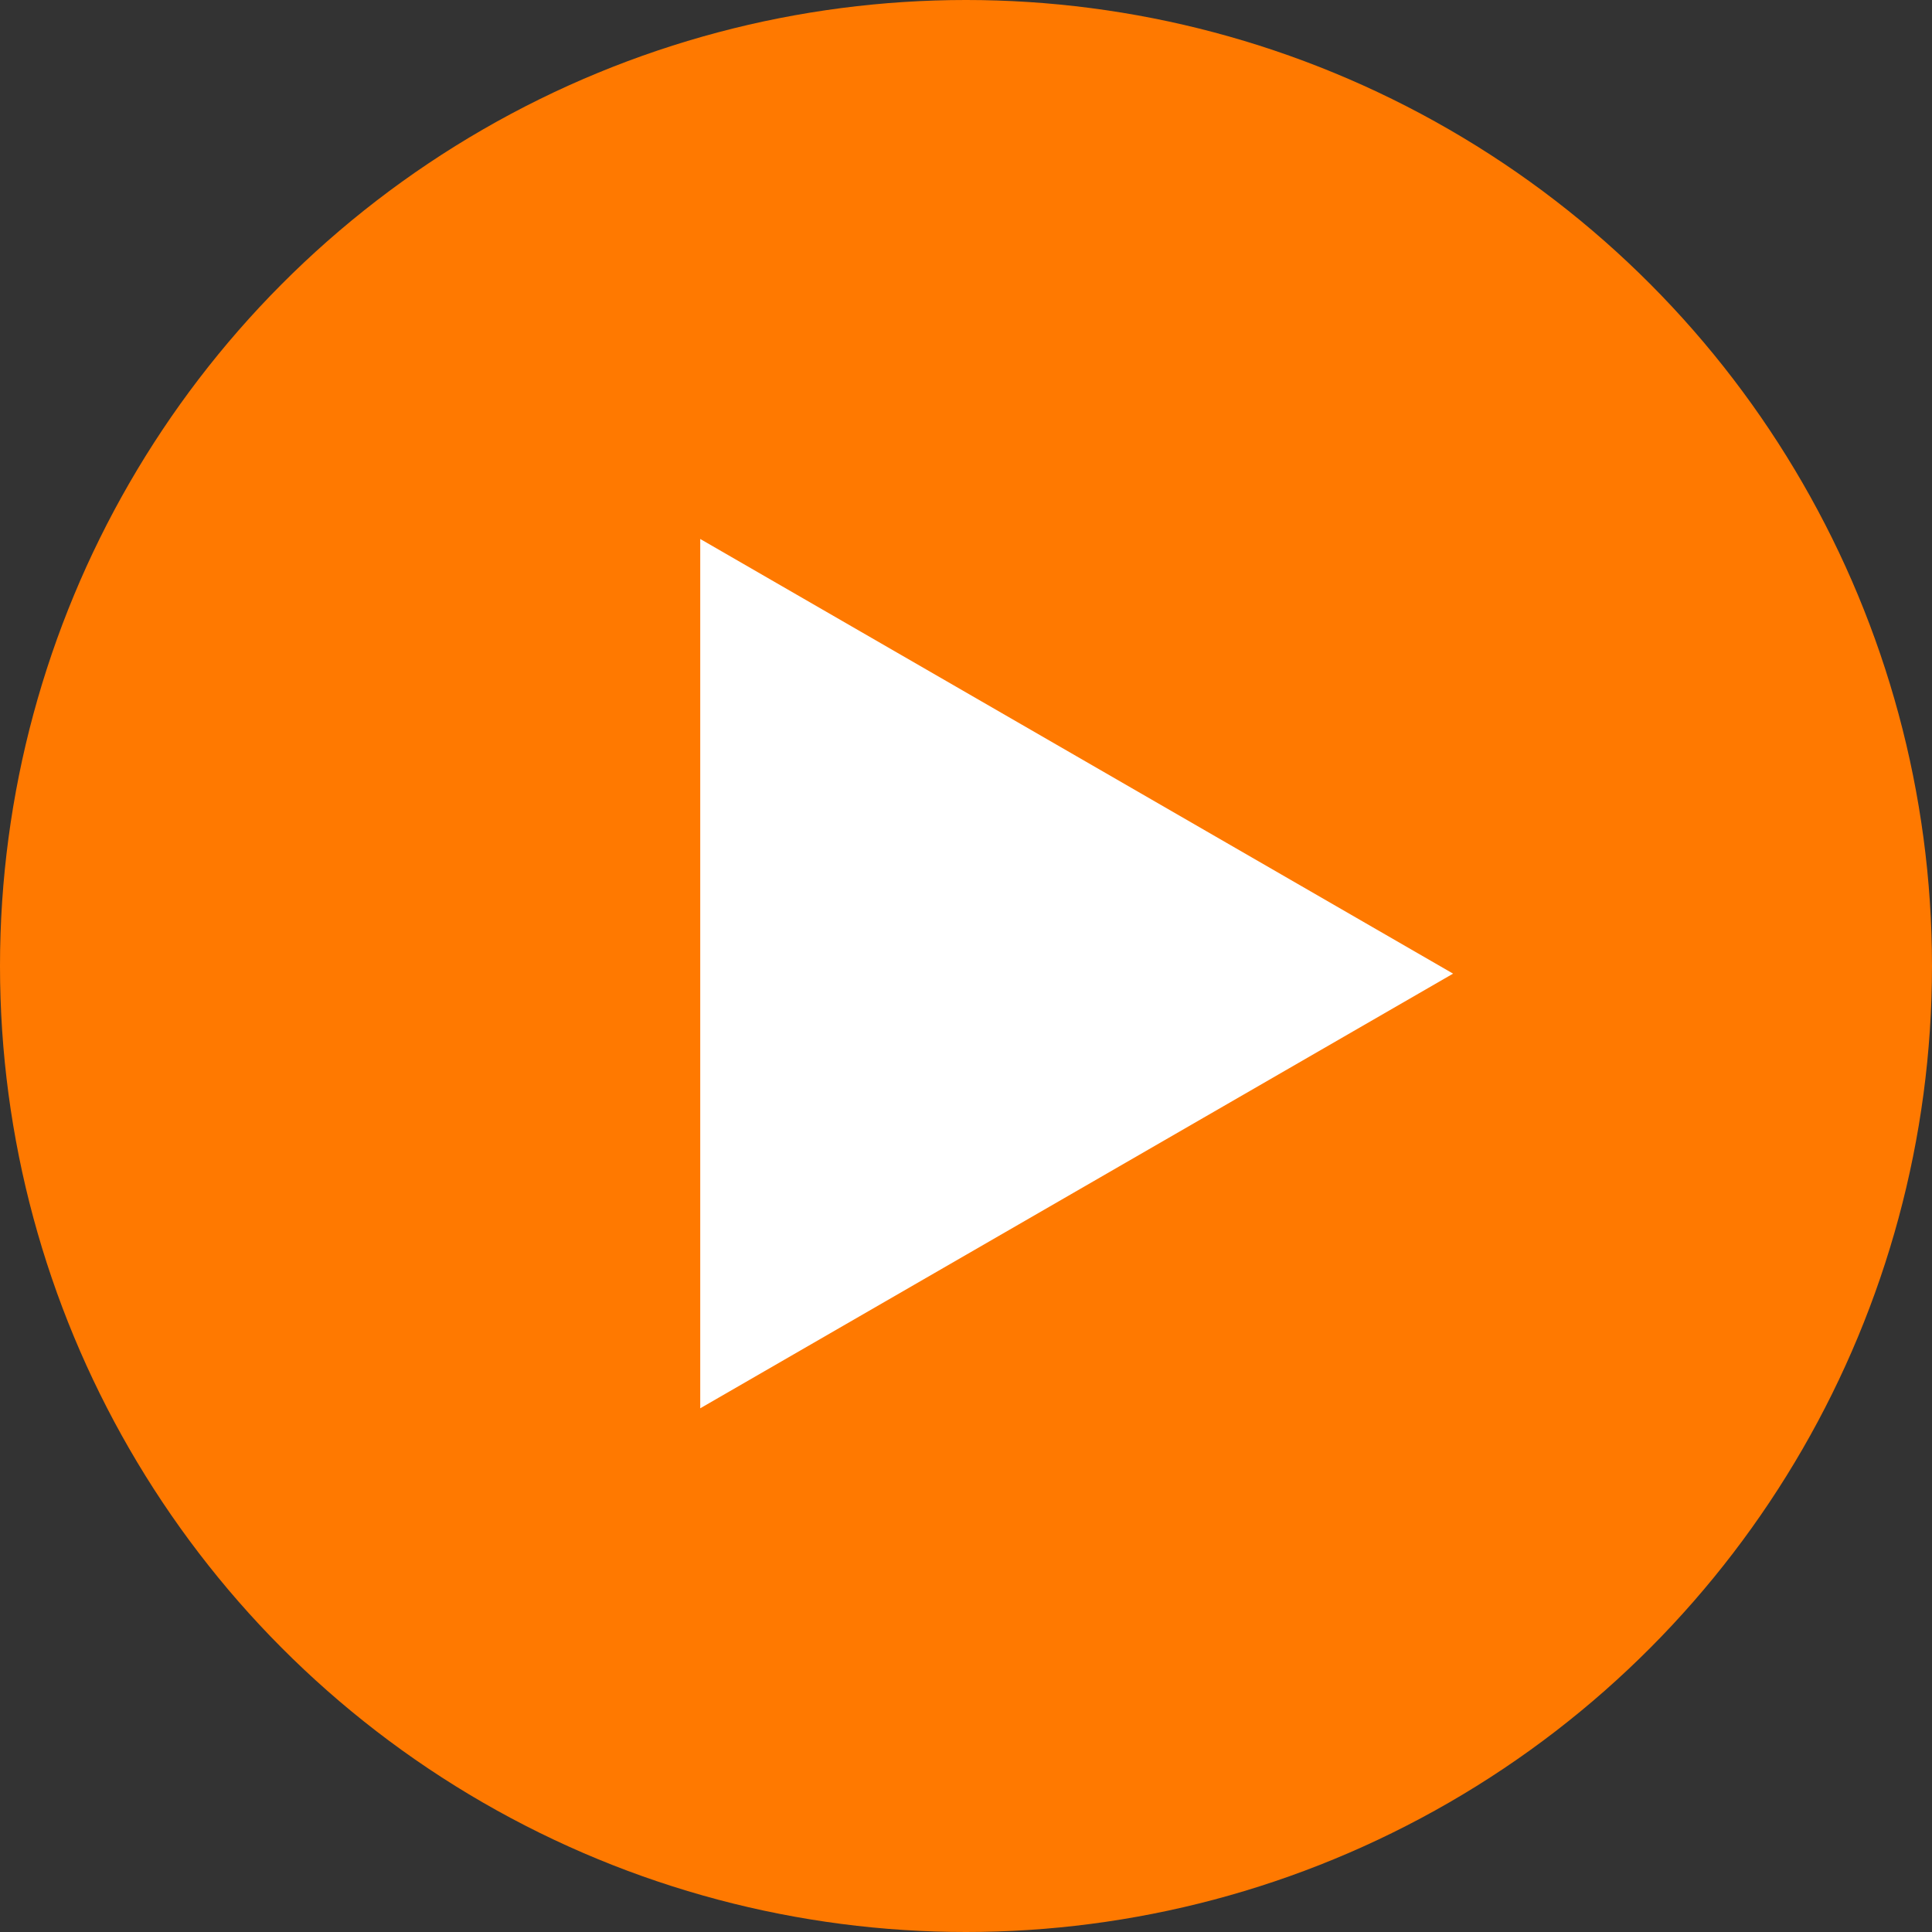
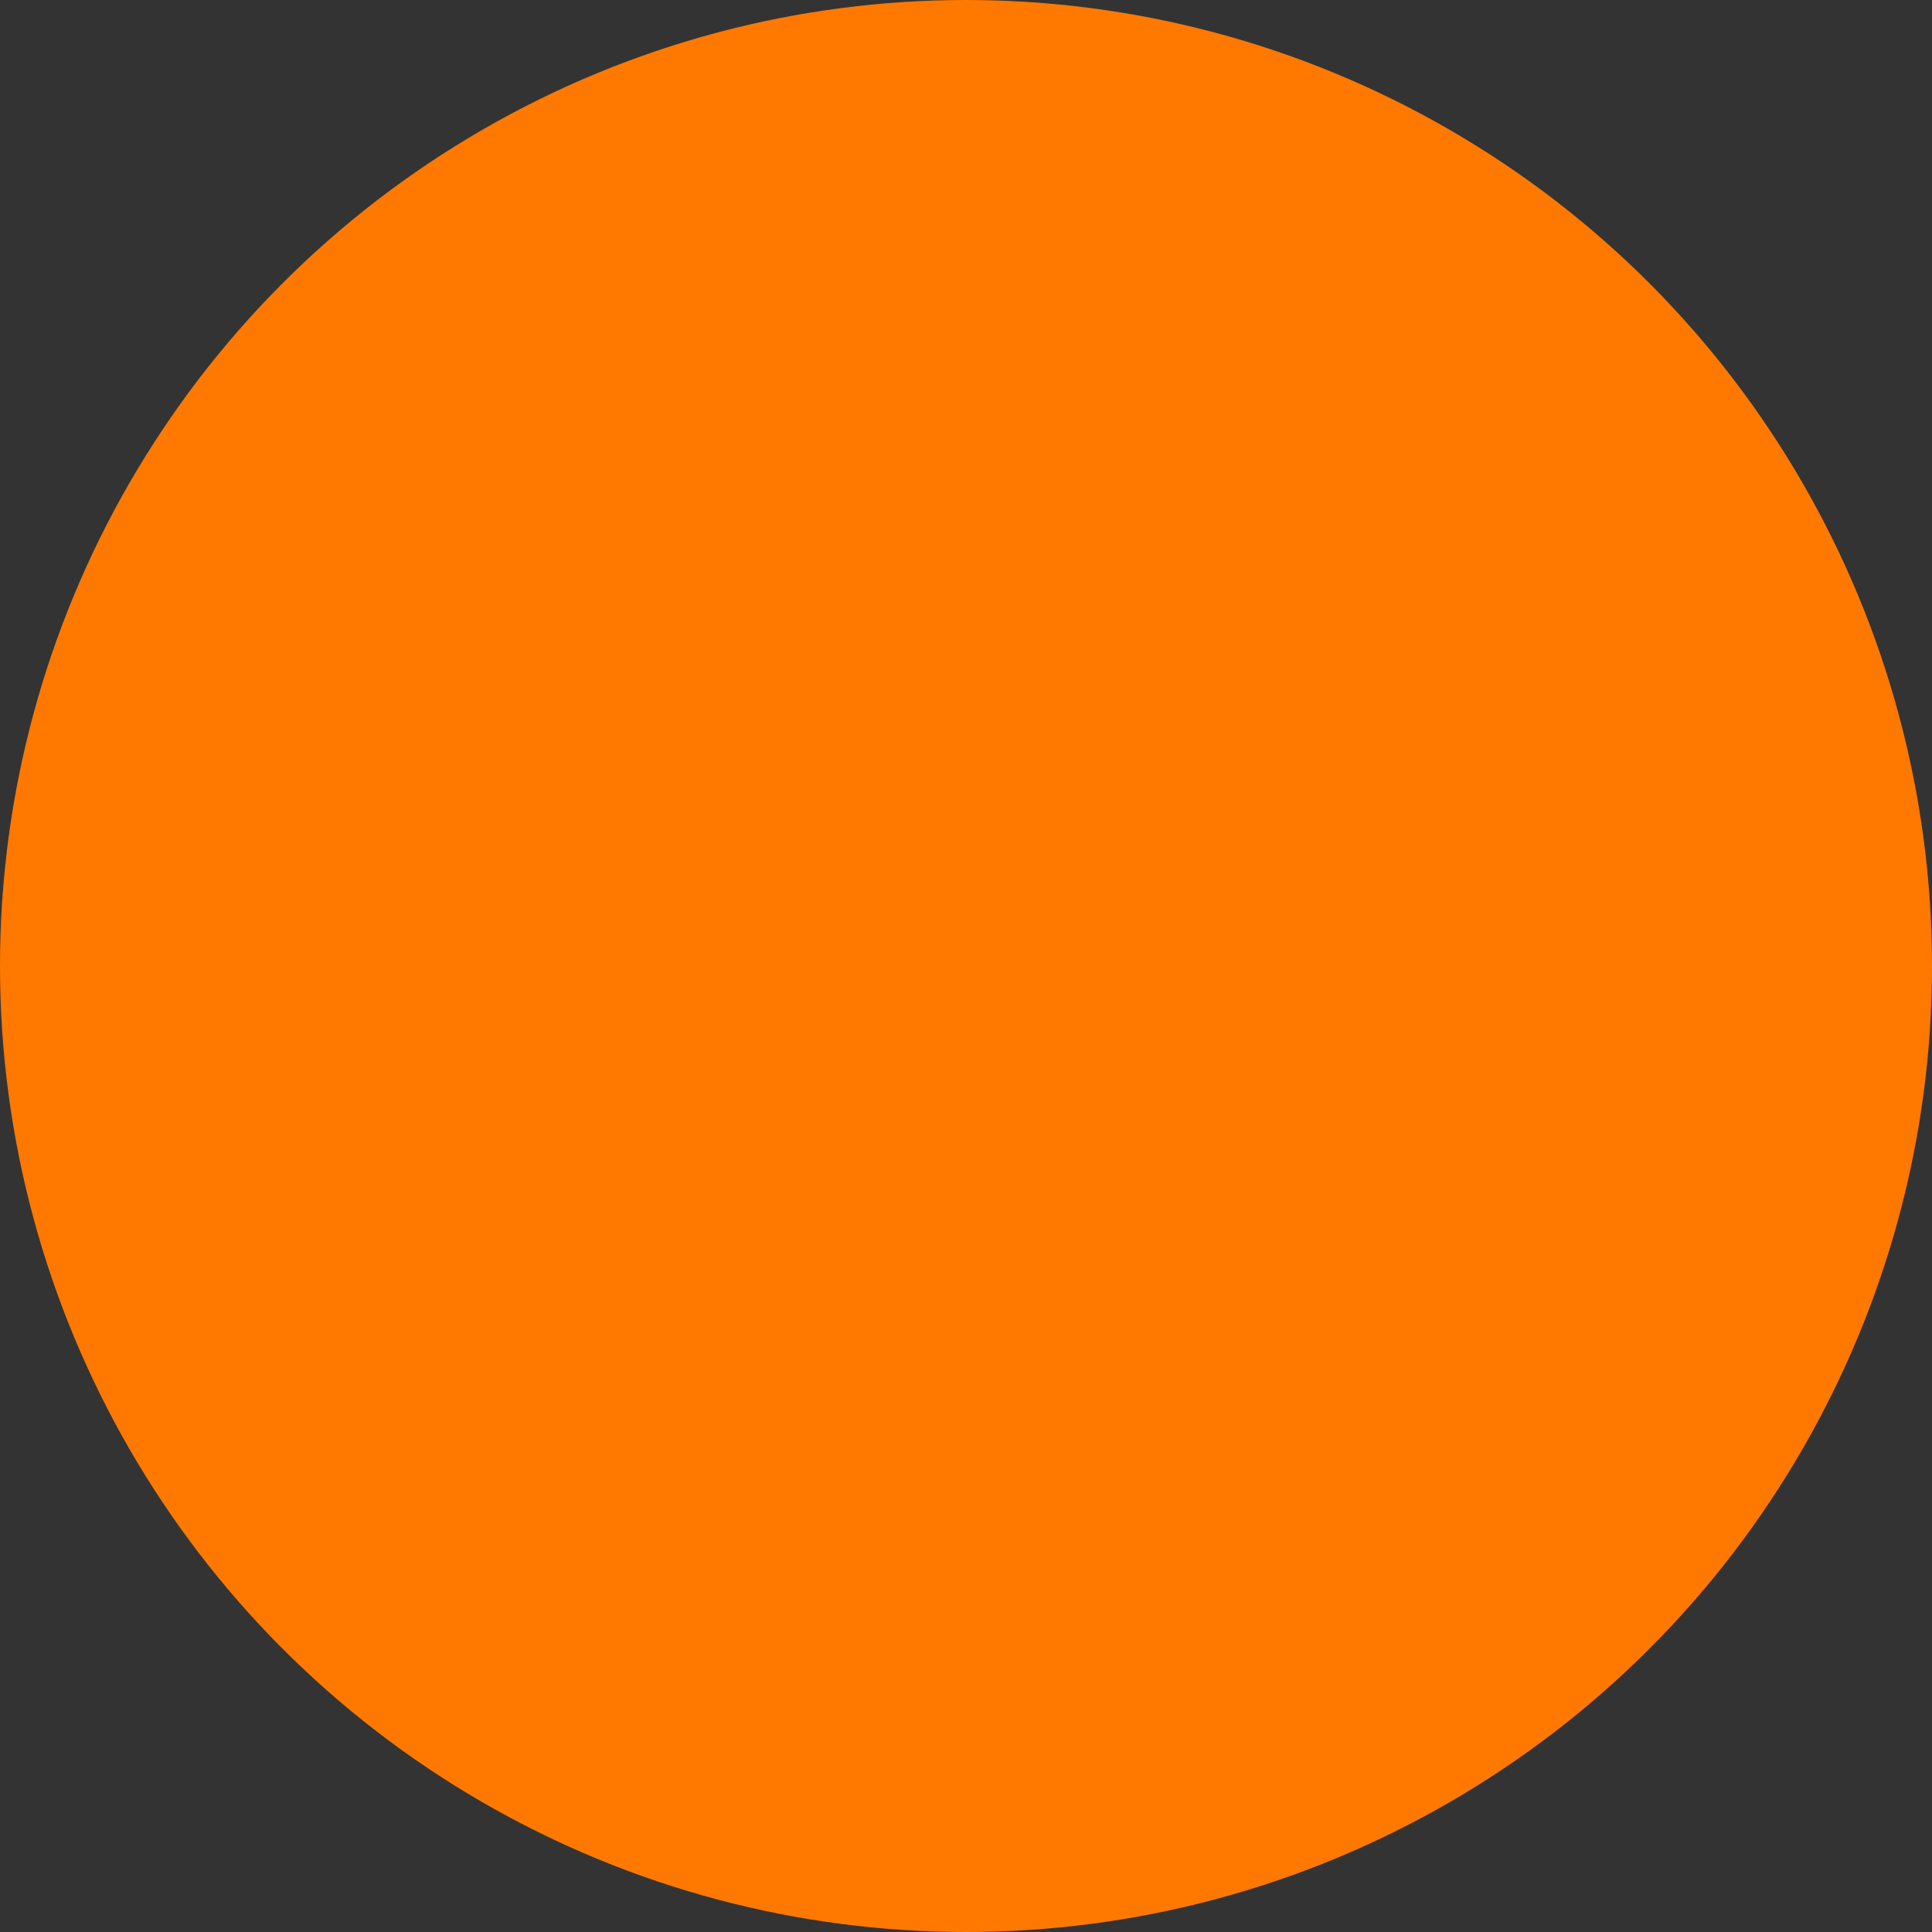
<svg xmlns="http://www.w3.org/2000/svg" width="43" height="43" viewBox="0 0 43 43" fill="none">
  <rect x="0" y="0" width="43" height="43" fill="#333333" stroke="none" />
  <circle cx="21.5" cy="21.5" r="21.5" fill="#FF7900" />
-   <path d="M32.341 21.67L15.585 31.344L15.585 11.996L32.341 21.67Z" fill="white" />
</svg>